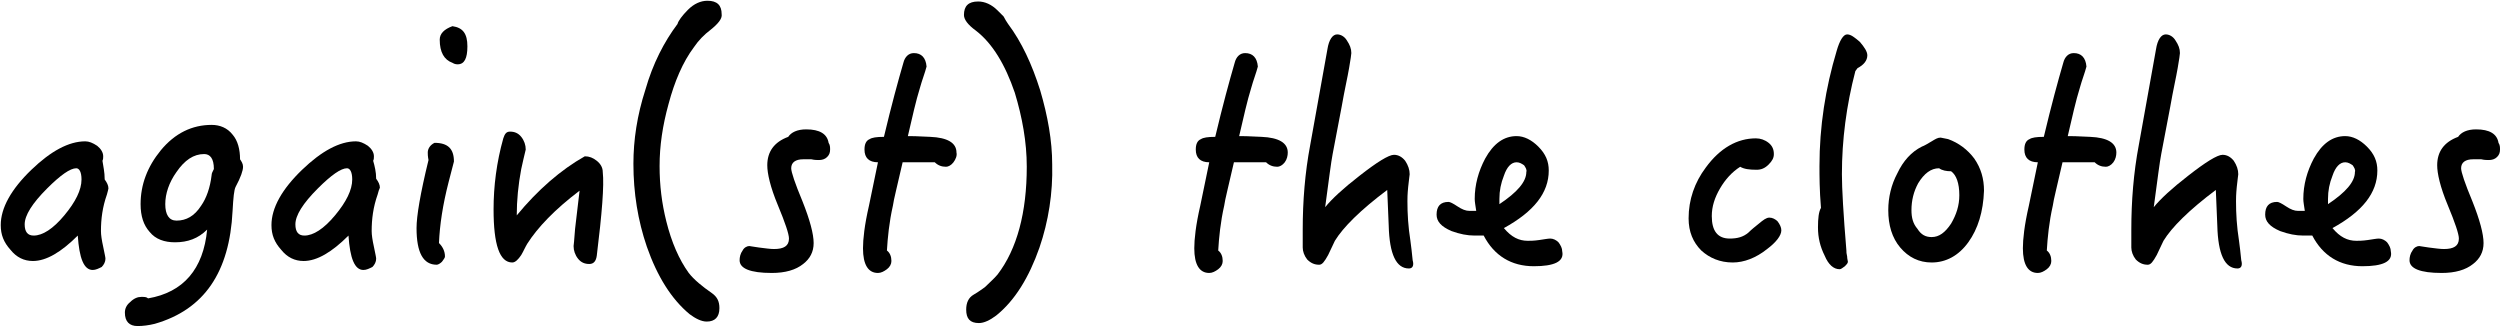
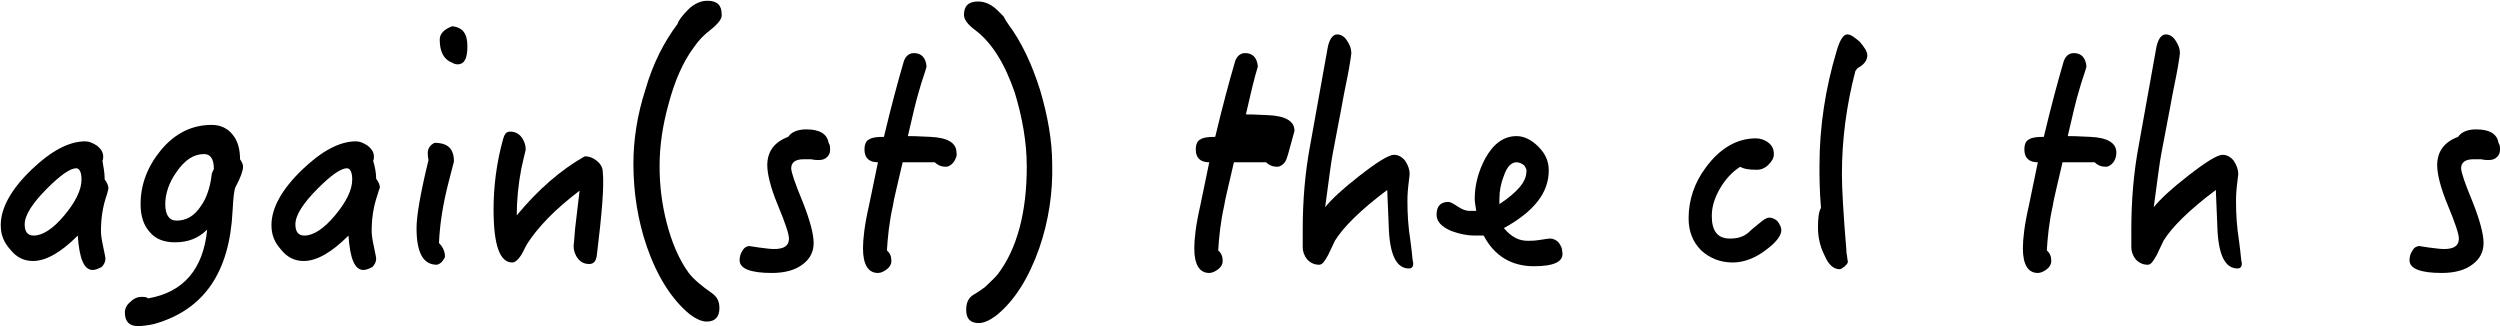
<svg xmlns="http://www.w3.org/2000/svg" version="1.1" id="レイヤー_1" x="0px" y="0px" width="334.3px" height="43.6px" viewBox="0 0 334.3 43.6" style="enable-background:new 0 0 334.3 43.6;" xml:space="preserve">
  <g>
    <path d="M14.3,26c-0.6,1.7-0.8,3.3-0.8,4.9c0,0.5,0.1,1.2,0.3,2.1c0.2,1,0.3,1.4,0.3,1.6c0,0.4-0.2,0.8-0.5,1.1   c-0.4,0.2-0.8,0.4-1.2,0.4c-1.2,0-1.8-1.6-2-4.6c-2.2,2.2-4.2,3.4-6,3.4c-1.2,0-2.2-0.5-3-1.5c-0.9-1-1.3-2-1.3-3.3   c0-2.3,1.4-4.8,4.1-7.4c2.6-2.5,5-3.8,7.2-3.8c0.5,0,1,0.2,1.6,0.6c0.5,0.4,0.8,0.9,0.8,1.4c0,0.2,0,0.4-0.1,0.6   C13.8,22.2,14,23,14,24c0.3,0.4,0.5,0.8,0.5,1.2C14.5,25.3,14.4,25.6,14.3,26z M10.2,22.5c-0.8,0-2.1,0.9-3.9,2.7c-2,2-3,3.6-3,4.8   c0,1,0.4,1.5,1.2,1.5c1.2,0,2.6-0.9,4.1-2.7c1.5-1.8,2.3-3.4,2.3-4.8C10.9,23,10.6,22.5,10.2,22.5z" />
    <path d="M31.5,25c-0.2,0.4-0.3,1.4-0.4,3.2c-0.4,8.2-3.8,13.2-10.4,15.1c-0.8,0.2-1.6,0.3-2.3,0.3c-1.1,0-1.7-0.6-1.7-1.8   c0-0.5,0.2-1,0.7-1.4c0.5-0.5,1-0.7,1.5-0.7c0.4,0,0.7,0,0.9,0.2c4.7-0.8,7.4-3.9,7.9-9.2c-1.2,1.2-2.6,1.7-4.3,1.7   c-1.4,0-2.6-0.4-3.4-1.4c-0.8-0.9-1.2-2.1-1.2-3.7c0-2.6,0.9-5,2.7-7.2c1.9-2.3,4.2-3.4,6.8-3.4c1.1,0,2.1,0.4,2.8,1.3   c0.7,0.8,1,2,1,3.3c0.2,0.3,0.4,0.6,0.4,1C32.5,22.8,32.2,23.7,31.5,25z M27.3,20.6c-1.4,0-2.6,0.8-3.7,2.4c-1,1.4-1.5,2.9-1.5,4.3   c0,1.4,0.5,2.2,1.5,2.2c1.3,0,2.4-0.6,3.3-2c0.7-1,1.2-2.4,1.4-4.1c0-0.2,0.1-0.4,0.3-0.8C28.6,21.2,28.1,20.6,27.3,20.6z" />
    <path d="M50.5,26c-0.6,1.7-0.8,3.3-0.8,4.9c0,0.5,0.1,1.2,0.3,2.1c0.2,1,0.3,1.4,0.3,1.6c0,0.4-0.2,0.8-0.5,1.1   c-0.4,0.2-0.8,0.4-1.2,0.4c-1.2,0-1.8-1.6-2-4.6c-2.2,2.2-4.2,3.4-6,3.4c-1.2,0-2.2-0.5-3-1.5c-0.9-1-1.3-2-1.3-3.3   c0-2.3,1.4-4.8,4.1-7.4c2.6-2.5,5-3.8,7.2-3.8c0.5,0,1,0.2,1.6,0.6c0.5,0.4,0.8,0.9,0.8,1.4c0,0.2,0,0.4-0.1,0.6   c0.2,0.7,0.4,1.5,0.4,2.4c0.3,0.4,0.5,0.8,0.5,1.2C50.7,25.3,50.6,25.6,50.5,26z M46.4,22.5c-0.8,0-2.1,0.9-3.9,2.7   c-2,2-3,3.6-3,4.8c0,1,0.4,1.5,1.2,1.5c1.2,0,2.6-0.9,4.1-2.7c1.5-1.8,2.3-3.4,2.3-4.8C47.1,23,46.8,22.5,46.4,22.5z" />
    <path d="M60,24.3c-0.8,3.1-1.2,5.8-1.3,8.2c0.5,0.5,0.8,1.1,0.8,1.8c0,0.2-0.2,0.4-0.4,0.7c-0.2,0.2-0.5,0.4-0.7,0.4   c-1.8,0-2.7-1.6-2.7-4.9c0-1.6,0.5-4.6,1.6-9.1c-0.1-0.5-0.1-0.8-0.1-1c0-0.5,0.3-1,0.9-1.3c1.8,0,2.6,0.8,2.6,2.5L60,24.3z    M61.2,8.6c-0.1,0-0.4,0-0.7-0.2C59.4,8,58.8,7,58.8,5.3c0-0.8,0.6-1.4,1.7-1.8c1.4,0.2,2,1,2,2.7C62.5,7.8,62.1,8.6,61.2,8.6z" />
    <path d="M79.8,34.2c-0.1,0.7-0.4,1.1-1,1.1c-0.6,0-1.1-0.2-1.5-0.7c-0.4-0.5-0.6-1.1-0.6-1.7c0,0,0.1-0.8,0.2-2.3l0.6-5.1   c-3.3,2.5-5.6,4.9-7,7.1c-0.3,0.5-0.5,1-0.8,1.5c-0.4,0.6-0.8,1-1.2,1c-1.7,0-2.5-2.4-2.5-7.1c0-3.1,0.4-6.3,1.3-9.5   c0.2-0.6,0.4-0.9,0.9-0.9c0.6,0,1.1,0.2,1.5,0.7c0.4,0.5,0.6,1.1,0.6,1.7c-0.2,0.8-0.4,1.7-0.6,2.6c-0.4,2.1-0.6,4.2-0.6,6.2   c2.8-3.4,5.9-6.1,9.1-7.9c0.6,0,1.1,0.2,1.6,0.6c0.5,0.4,0.8,0.9,0.8,1.5C80.8,24.8,80.5,28.5,79.8,34.2z" />
    <path d="M95,4c-0.8,0.6-1.6,1.4-2.2,2.3c-1.5,2-2.6,4.6-3.4,7.6c-0.8,2.9-1.2,5.6-1.2,8.3c0,2.6,0.3,5,0.9,7.4   c0.7,2.8,1.7,5.1,3,6.9c0.7,0.9,1.8,1.8,3.1,2.7c0.7,0.5,1,1.1,1,2c0,1.2-0.6,1.8-1.7,1.8c-0.7,0-1.5-0.4-2.3-1c-2.4-2-4.3-5-5.7-9   c-1.2-3.5-1.8-7.2-1.8-11.1c0-3.2,0.5-6.5,1.6-9.9c1-3.5,2.5-6.4,4.3-8.8c0.1-0.4,0.6-1.1,1.4-1.9c0.8-0.8,1.7-1.2,2.6-1.2   c1.3,0,1.9,0.6,1.9,1.8C96.6,2.5,96,3.2,95,4z" />
    <path d="M110.6,21c-0.3,0.3-0.7,0.4-1.1,0.4c-0.2,0-0.6,0-1-0.1c-0.5,0-0.8,0-1.1,0c-1,0-1.6,0.4-1.6,1.2c0,0.5,0.5,2,1.5,4.4   c1,2.5,1.5,4.4,1.5,5.6c0,1.2-0.5,2.1-1.4,2.8c-1,0.8-2.4,1.2-4.2,1.2c-2.9,0-4.3-0.6-4.3-1.7c0-0.4,0.1-0.9,0.4-1.3   c0.2-0.4,0.6-0.6,0.9-0.6c0.1,0,0.5,0.1,1.3,0.2c0.8,0.1,1.5,0.2,2,0.2c1.3,0,2-0.4,2-1.4c0-0.6-0.5-2.1-1.5-4.5   c-1-2.4-1.4-4.2-1.4-5.3c0-1.8,0.9-3.1,2.8-3.8c0.4-0.6,1.2-1,2.4-1c1.8,0,2.8,0.6,3,1.8c0.2,0.3,0.2,0.6,0.2,0.9   C111,20.4,110.9,20.7,110.6,21z" />
    <path d="M127.5,21.7c-0.3,0.4-0.7,0.6-1,0.6c-0.6,0-1.1-0.2-1.5-0.6c-0.3,0-1,0-2.1,0c-1.1,0-1.8,0-2.2,0c-0.7,3.1-1.2,5-1.3,5.8   c-0.5,2.2-0.7,4.3-0.8,6c0.4,0.3,0.6,0.8,0.6,1.4c0,0.4-0.2,0.8-0.6,1.1c-0.4,0.3-0.8,0.5-1.2,0.5c-1.3,0-2-1.1-2-3.3   c0-1.2,0.2-3.1,0.8-5.7l1.2-5.8c-1.2,0-1.8-0.6-1.8-1.7c0-0.7,0.2-1.2,0.7-1.4c0.3-0.2,0.9-0.3,1.9-0.3c1-4.2,1.9-7.5,2.6-9.9   c0.2-0.8,0.7-1.3,1.4-1.3c1,0,1.6,0.6,1.7,1.8c-0.2,0.8-0.6,1.8-0.9,2.9c-0.5,1.6-1,3.8-1.6,6.4c0.3,0,1.3,0,3,0.1   c2.3,0.1,3.5,0.8,3.5,2.1C128,20.8,127.8,21.3,127.5,21.7z" />
    <path d="M139,33.1c-1.4,4-3.3,7.1-5.8,9.1c-0.8,0.6-1.6,1-2.3,1c-1.2,0-1.7-0.6-1.7-1.8c0-0.9,0.3-1.6,1-2c0.7-0.4,1.2-0.8,1.5-1   c0.6-0.6,1.2-1.1,1.7-1.7c2.6-3.4,3.9-8.3,3.9-14.4c0-3.3-0.6-6.6-1.6-9.9c-1.3-3.8-3-6.6-5.2-8.3c-1.1-0.8-1.6-1.5-1.6-2.1   c0-1.2,0.6-1.8,1.9-1.8c0.9,0,1.8,0.4,2.6,1.2c0.4,0.4,0.7,0.7,0.8,0.8c0.2,0.4,0.4,0.7,0.6,1c1.8,2.4,3.2,5.4,4.3,8.9   c1,3.4,1.6,6.7,1.6,9.9C140.8,25.8,140.2,29.6,139,33.1z" />
-     <path d="M171.8,21.7c-0.3,0.4-0.7,0.6-1,0.6c-0.6,0-1.1-0.2-1.5-0.6c-0.3,0-1,0-2.1,0c-1.1,0-1.8,0-2.2,0c-0.7,3.1-1.2,5-1.3,5.8   c-0.5,2.2-0.7,4.3-0.8,6c0.4,0.3,0.6,0.8,0.6,1.4c0,0.4-0.2,0.8-0.6,1.1c-0.4,0.3-0.8,0.5-1.2,0.5c-1.3,0-2-1.1-2-3.3   c0-1.2,0.2-3.1,0.8-5.7l1.2-5.8c-1.2,0-1.8-0.6-1.8-1.7c0-0.7,0.2-1.2,0.7-1.4c0.3-0.2,0.9-0.3,1.9-0.3c1-4.2,1.9-7.5,2.6-9.9   c0.2-0.8,0.7-1.3,1.4-1.3c1,0,1.6,0.6,1.7,1.8c-0.2,0.8-0.6,1.8-0.9,2.9c-0.5,1.6-1,3.8-1.6,6.4c0.3,0,1.3,0,3,0.1   c2.3,0.1,3.5,0.8,3.5,2.1C172.2,20.8,172.1,21.3,171.8,21.7z" />
+     <path d="M171.8,21.7c-0.3,0.4-0.7,0.6-1,0.6c-0.6,0-1.1-0.2-1.5-0.6c-0.3,0-1,0-2.1,0c-1.1,0-1.8,0-2.2,0c-0.7,3.1-1.2,5-1.3,5.8   c-0.5,2.2-0.7,4.3-0.8,6c0.4,0.3,0.6,0.8,0.6,1.4c0,0.4-0.2,0.8-0.6,1.1c-0.4,0.3-0.8,0.5-1.2,0.5c-1.3,0-2-1.1-2-3.3   c0-1.2,0.2-3.1,0.8-5.7l1.2-5.8c-1.2,0-1.8-0.6-1.8-1.7c0-0.7,0.2-1.2,0.7-1.4c0.3-0.2,0.9-0.3,1.9-0.3c1-4.2,1.9-7.5,2.6-9.9   c0.2-0.8,0.7-1.3,1.4-1.3c1,0,1.6,0.6,1.7,1.8c-0.5,1.6-1,3.8-1.6,6.4c0.3,0,1.3,0,3,0.1   c2.3,0.1,3.5,0.8,3.5,2.1C172.2,20.8,172.1,21.3,171.8,21.7z" />
    <path d="M188.4,35.9c-1.7,0-2.6-1.9-2.7-5.7l-0.2-4.8c-3.6,2.7-5.9,5-7,6.8c-0.3,0.6-0.6,1.3-0.9,1.9c-0.5,0.9-0.8,1.3-1.2,1.3   c-0.6,0-1.1-0.2-1.6-0.7c-0.4-0.5-0.6-1.1-0.6-1.6c0-0.1,0-0.4,0-1.1c0-0.6,0-1,0-1.3c0-3.8,0.3-7.6,1-11.3l2.3-12.8   c0.2-1.3,0.7-2,1.3-2c0.5,0,1,0.3,1.3,0.8c0.4,0.6,0.6,1.1,0.6,1.7c0,0.2-0.1,0.8-0.3,2c-0.2,1.2-0.6,2.9-1,5.2l-1.2,6.3   c-0.2,1-0.5,3.4-1,7.1c0.9-1.1,2.4-2.5,4.6-4.2c2.3-1.8,3.9-2.8,4.6-2.8c0.6,0,1.1,0.3,1.5,0.8c0.4,0.6,0.6,1.2,0.6,1.8   c0,0.1-0.1,0.7-0.2,1.7c-0.1,1-0.1,1.6-0.1,1.9c0,1.7,0.1,3.4,0.4,5.3c0.1,0.7,0.2,1.6,0.3,2.6C189.1,35.5,188.9,35.9,188.4,35.9z" />
    <path d="M205.1,35.6c-3,0-5.3-1.4-6.7-4.1h-1.2c-1,0-2-0.2-3.1-0.6c-1.4-0.6-2-1.3-2-2.2c0-1.1,0.5-1.7,1.6-1.7   c0.2,0,0.6,0.2,1.2,0.6c0.6,0.4,1.1,0.6,1.6,0.6h0.9c-0.1-0.7-0.2-1.2-0.2-1.6c0-1.9,0.5-3.7,1.4-5.4c1.1-2,2.5-3,4.2-3   c1,0,2,0.5,2.9,1.4c1,1,1.4,2,1.4,3.2c0,3-2,5.5-6,7.7c1,1.2,2,1.7,3.2,1.7c0.3,0,0.8,0,1.5-0.1c0.7-0.1,1.2-0.2,1.5-0.2   c0.4,0,0.8,0.2,1.1,0.5c0.3,0.4,0.5,0.8,0.5,1.2C209.2,35,207.8,35.6,205.1,35.6z M203.8,22.1c-0.3-0.2-0.6-0.4-1-0.4   c-0.7,0-1.3,0.6-1.7,1.8c-0.4,1-0.6,2-0.6,3.1v0.7c2.4-1.6,3.6-3,3.6-4.3C204.2,22.7,204,22.4,203.8,22.1z" />
    <path d="M236.3,33.3c-1.5,1.2-3.1,1.8-4.6,1.8c-1.7,0-3.1-0.6-4.2-1.6c-1.1-1.1-1.7-2.5-1.7-4.3c0-2.5,0.8-4.8,2.3-6.8   c1.9-2.6,4.2-3.9,6.7-3.9c0.6,0,1.2,0.2,1.7,0.6c0.5,0.4,0.7,0.9,0.7,1.5c0,0.5-0.2,0.9-0.7,1.4c-0.5,0.5-1,0.7-1.6,0.7   c-1,0-1.7-0.1-2.2-0.4c-1.1,0.7-2,1.7-2.7,2.9c-0.7,1.2-1.1,2.4-1.1,3.7c0,2,0.8,3,2.4,3c1,0,1.8-0.2,2.5-0.8   c0.4-0.4,0.9-0.8,1.4-1.2c0.6-0.5,1-0.8,1.4-0.8c0.4,0,0.8,0.2,1.1,0.5c0.3,0.4,0.5,0.8,0.5,1.2C238.2,31.5,237.5,32.4,236.3,33.3z   " />
    <path d="M248.4,9.1l-0.3,0.4c-1.2,4.6-1.8,9.2-1.8,13.8c0,1.9,0.2,5.4,0.6,10.2c0,0.2,0,0.4,0.1,0.8c0,0.3,0.1,0.6,0.1,0.7   c0,0.2-0.2,0.4-0.4,0.6c-0.3,0.2-0.5,0.4-0.7,0.4c-0.8,0-1.5-0.6-2-1.8c-0.6-1.2-0.9-2.4-0.9-3.8c0-1.2,0.1-2.1,0.4-2.6   c-0.2-2.4-0.2-4.3-0.2-5.6c0-5.3,0.8-10.4,2.3-15.4c0.4-1.4,0.9-2.2,1.4-2.2c0.5,0,1,0.4,1.7,1c0.6,0.7,1,1.3,1,1.8   C249.7,8.1,249.2,8.7,248.4,9.1z" />
-     <path d="M263.2,32.4c-1.3,1.8-3,2.7-4.9,2.7c-1.7,0-3.1-0.7-4.2-2c-1.1-1.3-1.6-3-1.6-5c0-1.7,0.4-3.4,1.2-4.9   c0.8-1.7,1.9-2.9,3.3-3.6c0.3-0.1,0.8-0.4,1.3-0.7c0.5-0.3,0.8-0.5,1.2-0.5c0.1,0,0.4,0.1,1,0.2c1.4,0.5,2.6,1.4,3.5,2.6   c0.9,1.3,1.3,2.7,1.3,4.3C265.2,28.3,264.5,30.6,263.2,32.4z M260.9,22.9c-0.6,0-1.2-0.1-1.6-0.4c-1.1,0-2,0.7-2.8,2   c-0.6,1.1-0.9,2.3-0.9,3.6c0,1,0.2,1.8,0.8,2.5c0.5,0.8,1.1,1.1,1.9,1.1c1,0,1.8-0.6,2.6-1.8c0.7-1.2,1.1-2.4,1.1-3.8   C262,24.5,261.6,23.4,260.9,22.9z" />
    <path d="M282.6,21.7c-0.3,0.4-0.7,0.6-1,0.6c-0.6,0-1.1-0.2-1.5-0.6c-0.3,0-1,0-2.1,0c-1.1,0-1.8,0-2.2,0c-0.7,3.1-1.2,5-1.3,5.8   c-0.5,2.2-0.7,4.3-0.8,6c0.4,0.3,0.6,0.8,0.6,1.4c0,0.4-0.2,0.8-0.6,1.1c-0.4,0.3-0.8,0.5-1.2,0.5c-1.3,0-2-1.1-2-3.3   c0-1.2,0.2-3.1,0.8-5.7l1.2-5.8c-1.2,0-1.8-0.6-1.8-1.7c0-0.7,0.2-1.2,0.7-1.4c0.3-0.2,0.9-0.3,1.9-0.3c1-4.2,1.9-7.5,2.6-9.9   c0.2-0.8,0.7-1.3,1.4-1.3c1,0,1.6,0.6,1.7,1.8c-0.2,0.8-0.6,1.8-0.9,2.9c-0.5,1.6-1,3.8-1.6,6.4c0.3,0,1.3,0,3,0.1   c2.3,0.1,3.5,0.8,3.5,2.1C283,20.8,282.9,21.3,282.6,21.7z" />
    <path d="M299.2,35.9c-1.7,0-2.6-1.9-2.7-5.7l-0.2-4.8c-3.6,2.7-5.9,5-7,6.8c-0.3,0.6-0.6,1.3-0.9,1.9c-0.5,0.9-0.8,1.3-1.2,1.3   c-0.6,0-1.1-0.2-1.6-0.7c-0.4-0.5-0.6-1.1-0.6-1.6c0-0.1,0-0.4,0-1.1c0-0.6,0-1,0-1.3c0-3.8,0.3-7.6,1-11.3l2.3-12.8   c0.2-1.3,0.7-2,1.3-2c0.5,0,1,0.3,1.3,0.8c0.4,0.6,0.6,1.1,0.6,1.7c0,0.2-0.1,0.8-0.3,2c-0.2,1.2-0.6,2.9-1,5.2l-1.2,6.3   c-0.2,1-0.5,3.4-1,7.1c0.9-1.1,2.4-2.5,4.6-4.2c2.3-1.8,3.9-2.8,4.6-2.8c0.6,0,1.1,0.3,1.5,0.8c0.4,0.6,0.6,1.2,0.6,1.8   c0,0.1-0.1,0.7-0.2,1.7c-0.1,1-0.1,1.6-0.1,1.9c0,1.7,0.1,3.4,0.4,5.3c0.1,0.7,0.2,1.6,0.3,2.6C299.9,35.5,299.7,35.9,299.2,35.9z" />
-     <path d="M315.9,35.6c-3,0-5.3-1.4-6.7-4.1H308c-1,0-2-0.2-3.1-0.6c-1.4-0.6-2-1.3-2-2.2c0-1.1,0.5-1.7,1.6-1.7   c0.2,0,0.6,0.2,1.2,0.6c0.6,0.4,1.1,0.6,1.6,0.6h0.9c-0.1-0.7-0.2-1.2-0.2-1.6c0-1.9,0.5-3.7,1.4-5.4c1.1-2,2.5-3,4.2-3   c1,0,2,0.5,2.9,1.4c1,1,1.4,2,1.4,3.2c0,3-2,5.5-6,7.7c1,1.2,2,1.7,3.2,1.7c0.3,0,0.8,0,1.5-0.1c0.7-0.1,1.2-0.2,1.5-0.2   c0.4,0,0.8,0.2,1.1,0.5c0.3,0.4,0.5,0.8,0.5,1.2C320,35,318.6,35.6,315.9,35.6z M314.6,22.1c-0.3-0.2-0.6-0.4-1-0.4   c-0.7,0-1.3,0.6-1.7,1.8c-0.4,1-0.6,2-0.6,3.1v0.7c2.4-1.6,3.6-3,3.6-4.3C315,22.7,314.8,22.4,314.6,22.1z" />
    <path d="M333.9,21c-0.3,0.3-0.7,0.4-1.1,0.4c-0.2,0-0.6,0-1-0.1c-0.5,0-0.8,0-1.1,0c-1,0-1.6,0.4-1.6,1.2c0,0.5,0.5,2,1.5,4.4   c1,2.5,1.5,4.4,1.5,5.6c0,1.2-0.5,2.1-1.4,2.8c-1,0.8-2.4,1.2-4.2,1.2c-2.9,0-4.3-0.6-4.3-1.7c0-0.4,0.1-0.9,0.4-1.3   c0.2-0.4,0.6-0.6,0.9-0.6c0.1,0,0.5,0.1,1.3,0.2c0.8,0.1,1.5,0.2,2,0.2c1.3,0,2-0.4,2-1.4c0-0.6-0.5-2.1-1.5-4.5   c-1-2.4-1.4-4.2-1.4-5.3c0-1.8,0.9-3.1,2.8-3.8c0.4-0.6,1.2-1,2.4-1c1.8,0,2.8,0.6,3,1.8c0.2,0.3,0.2,0.6,0.2,0.9   C334.3,20.4,334.2,20.7,333.9,21z" />
  </g>
</svg>